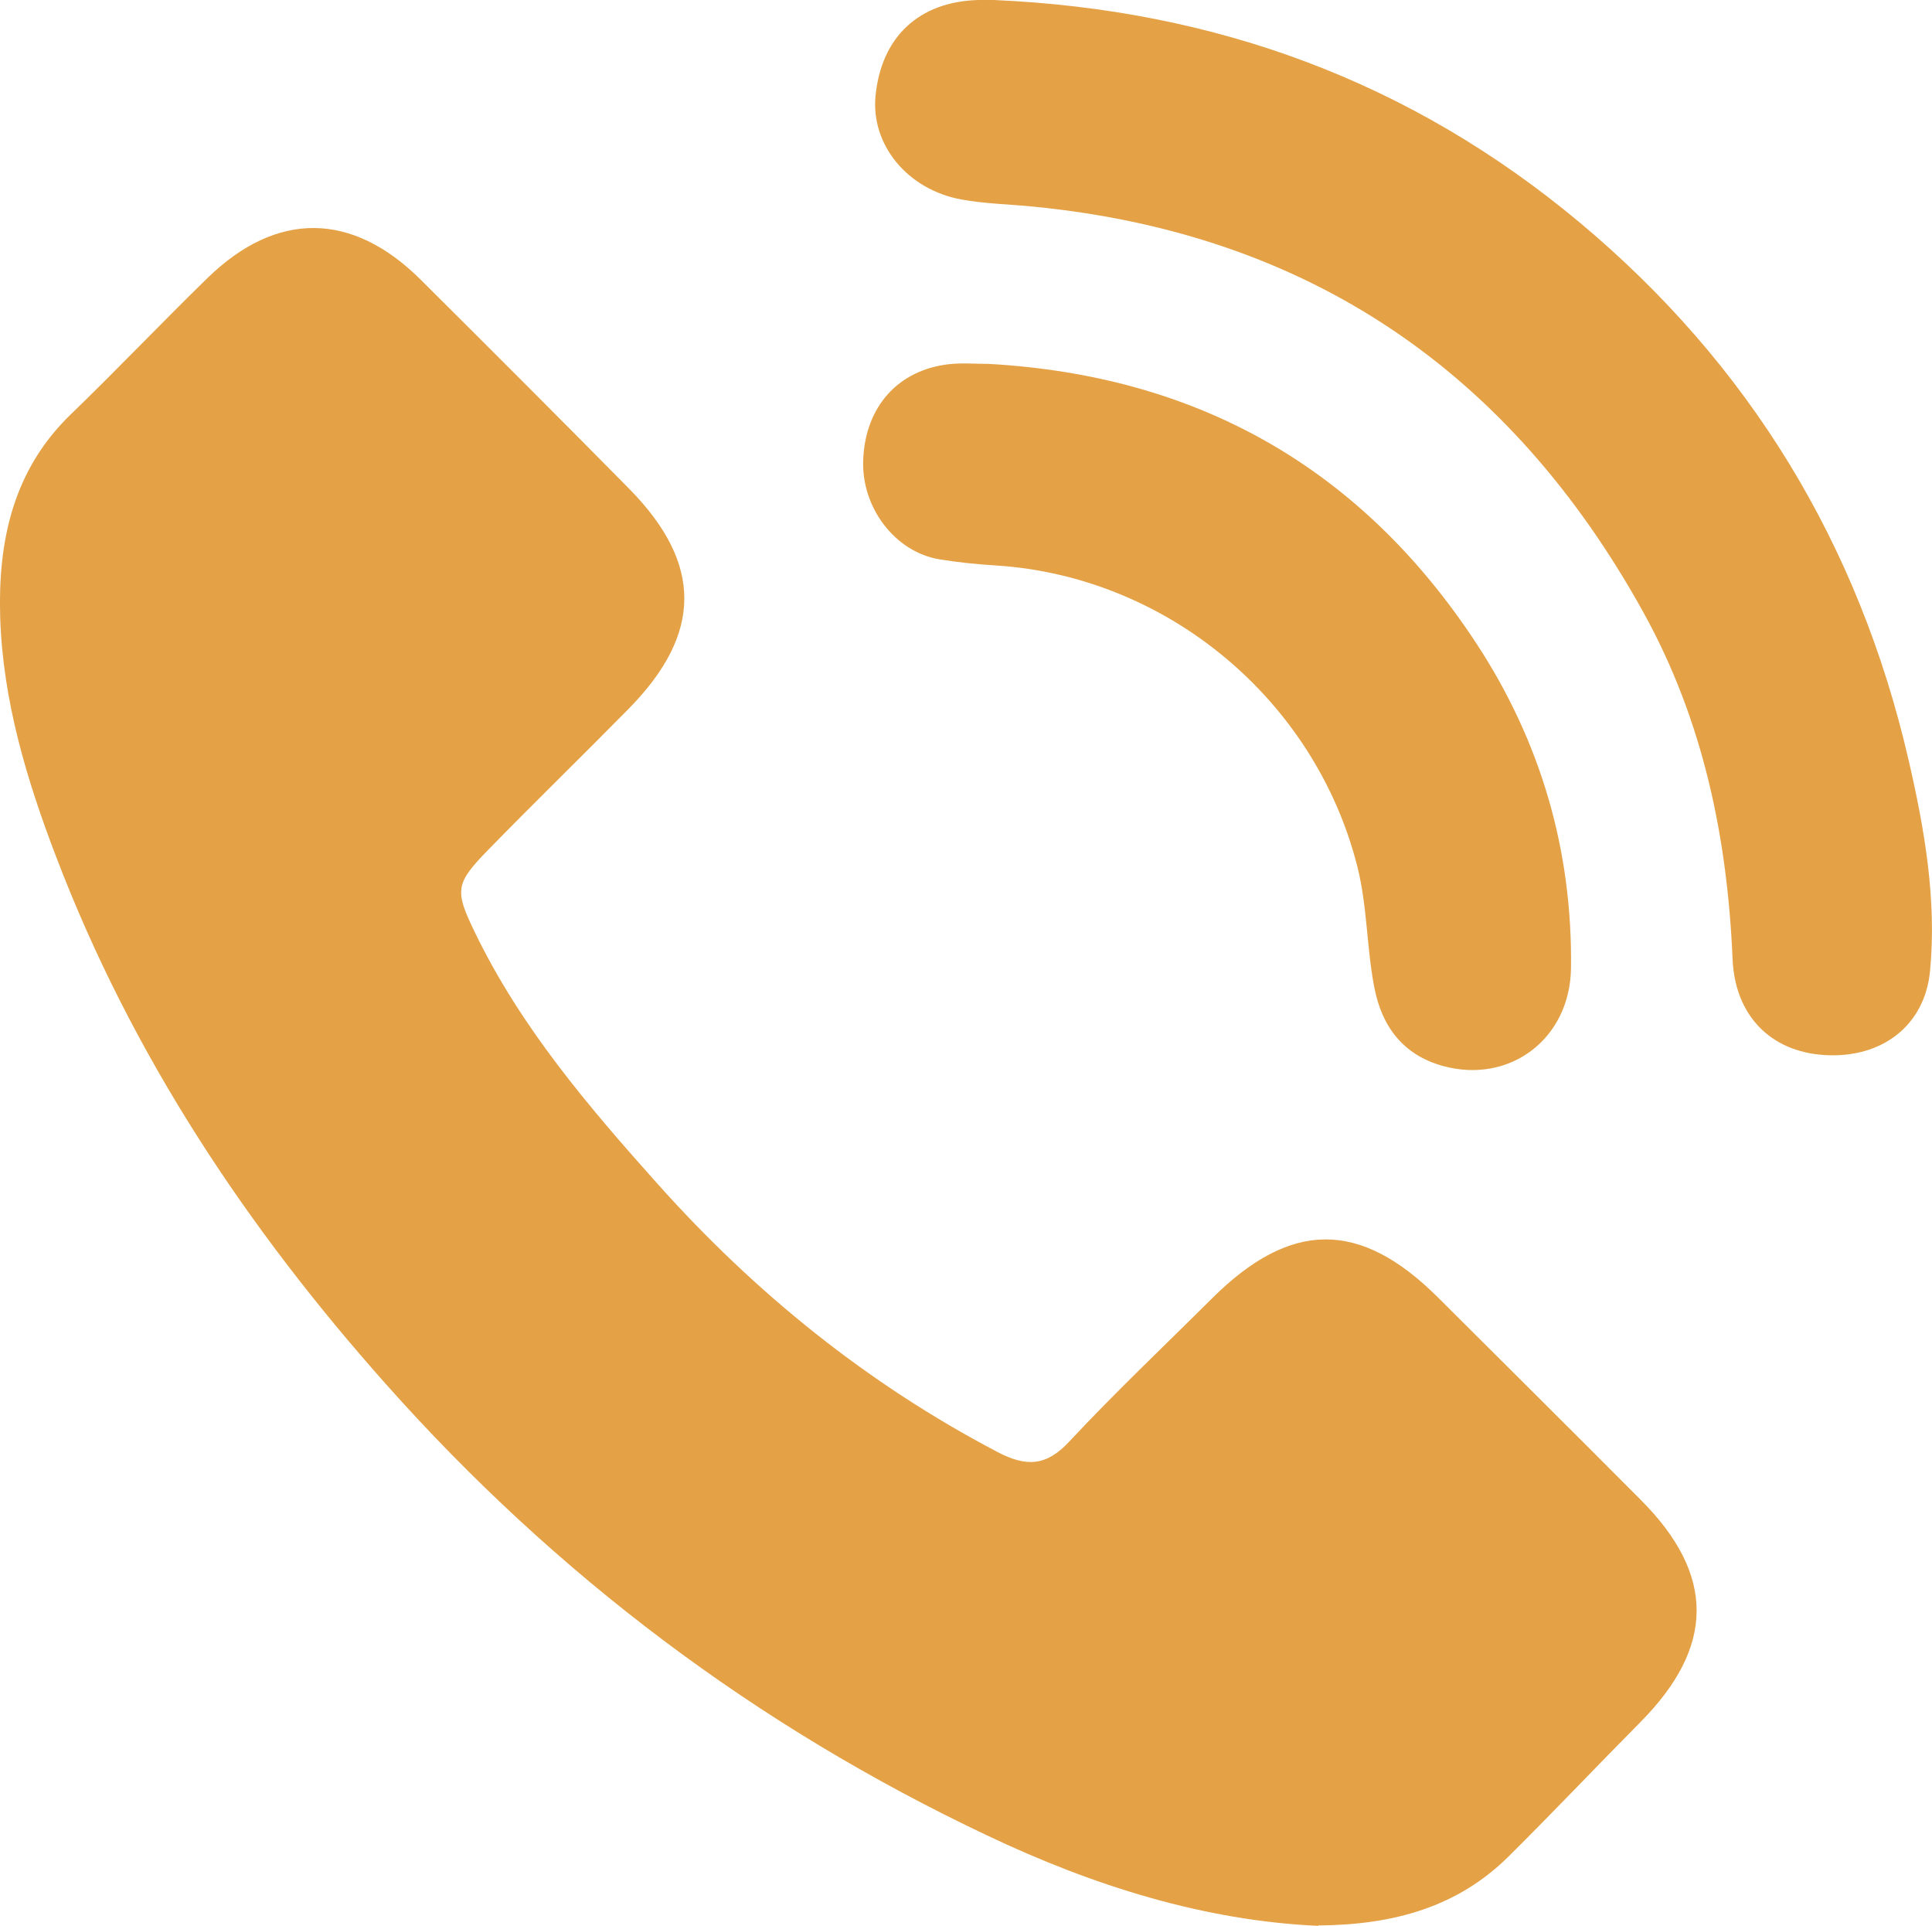
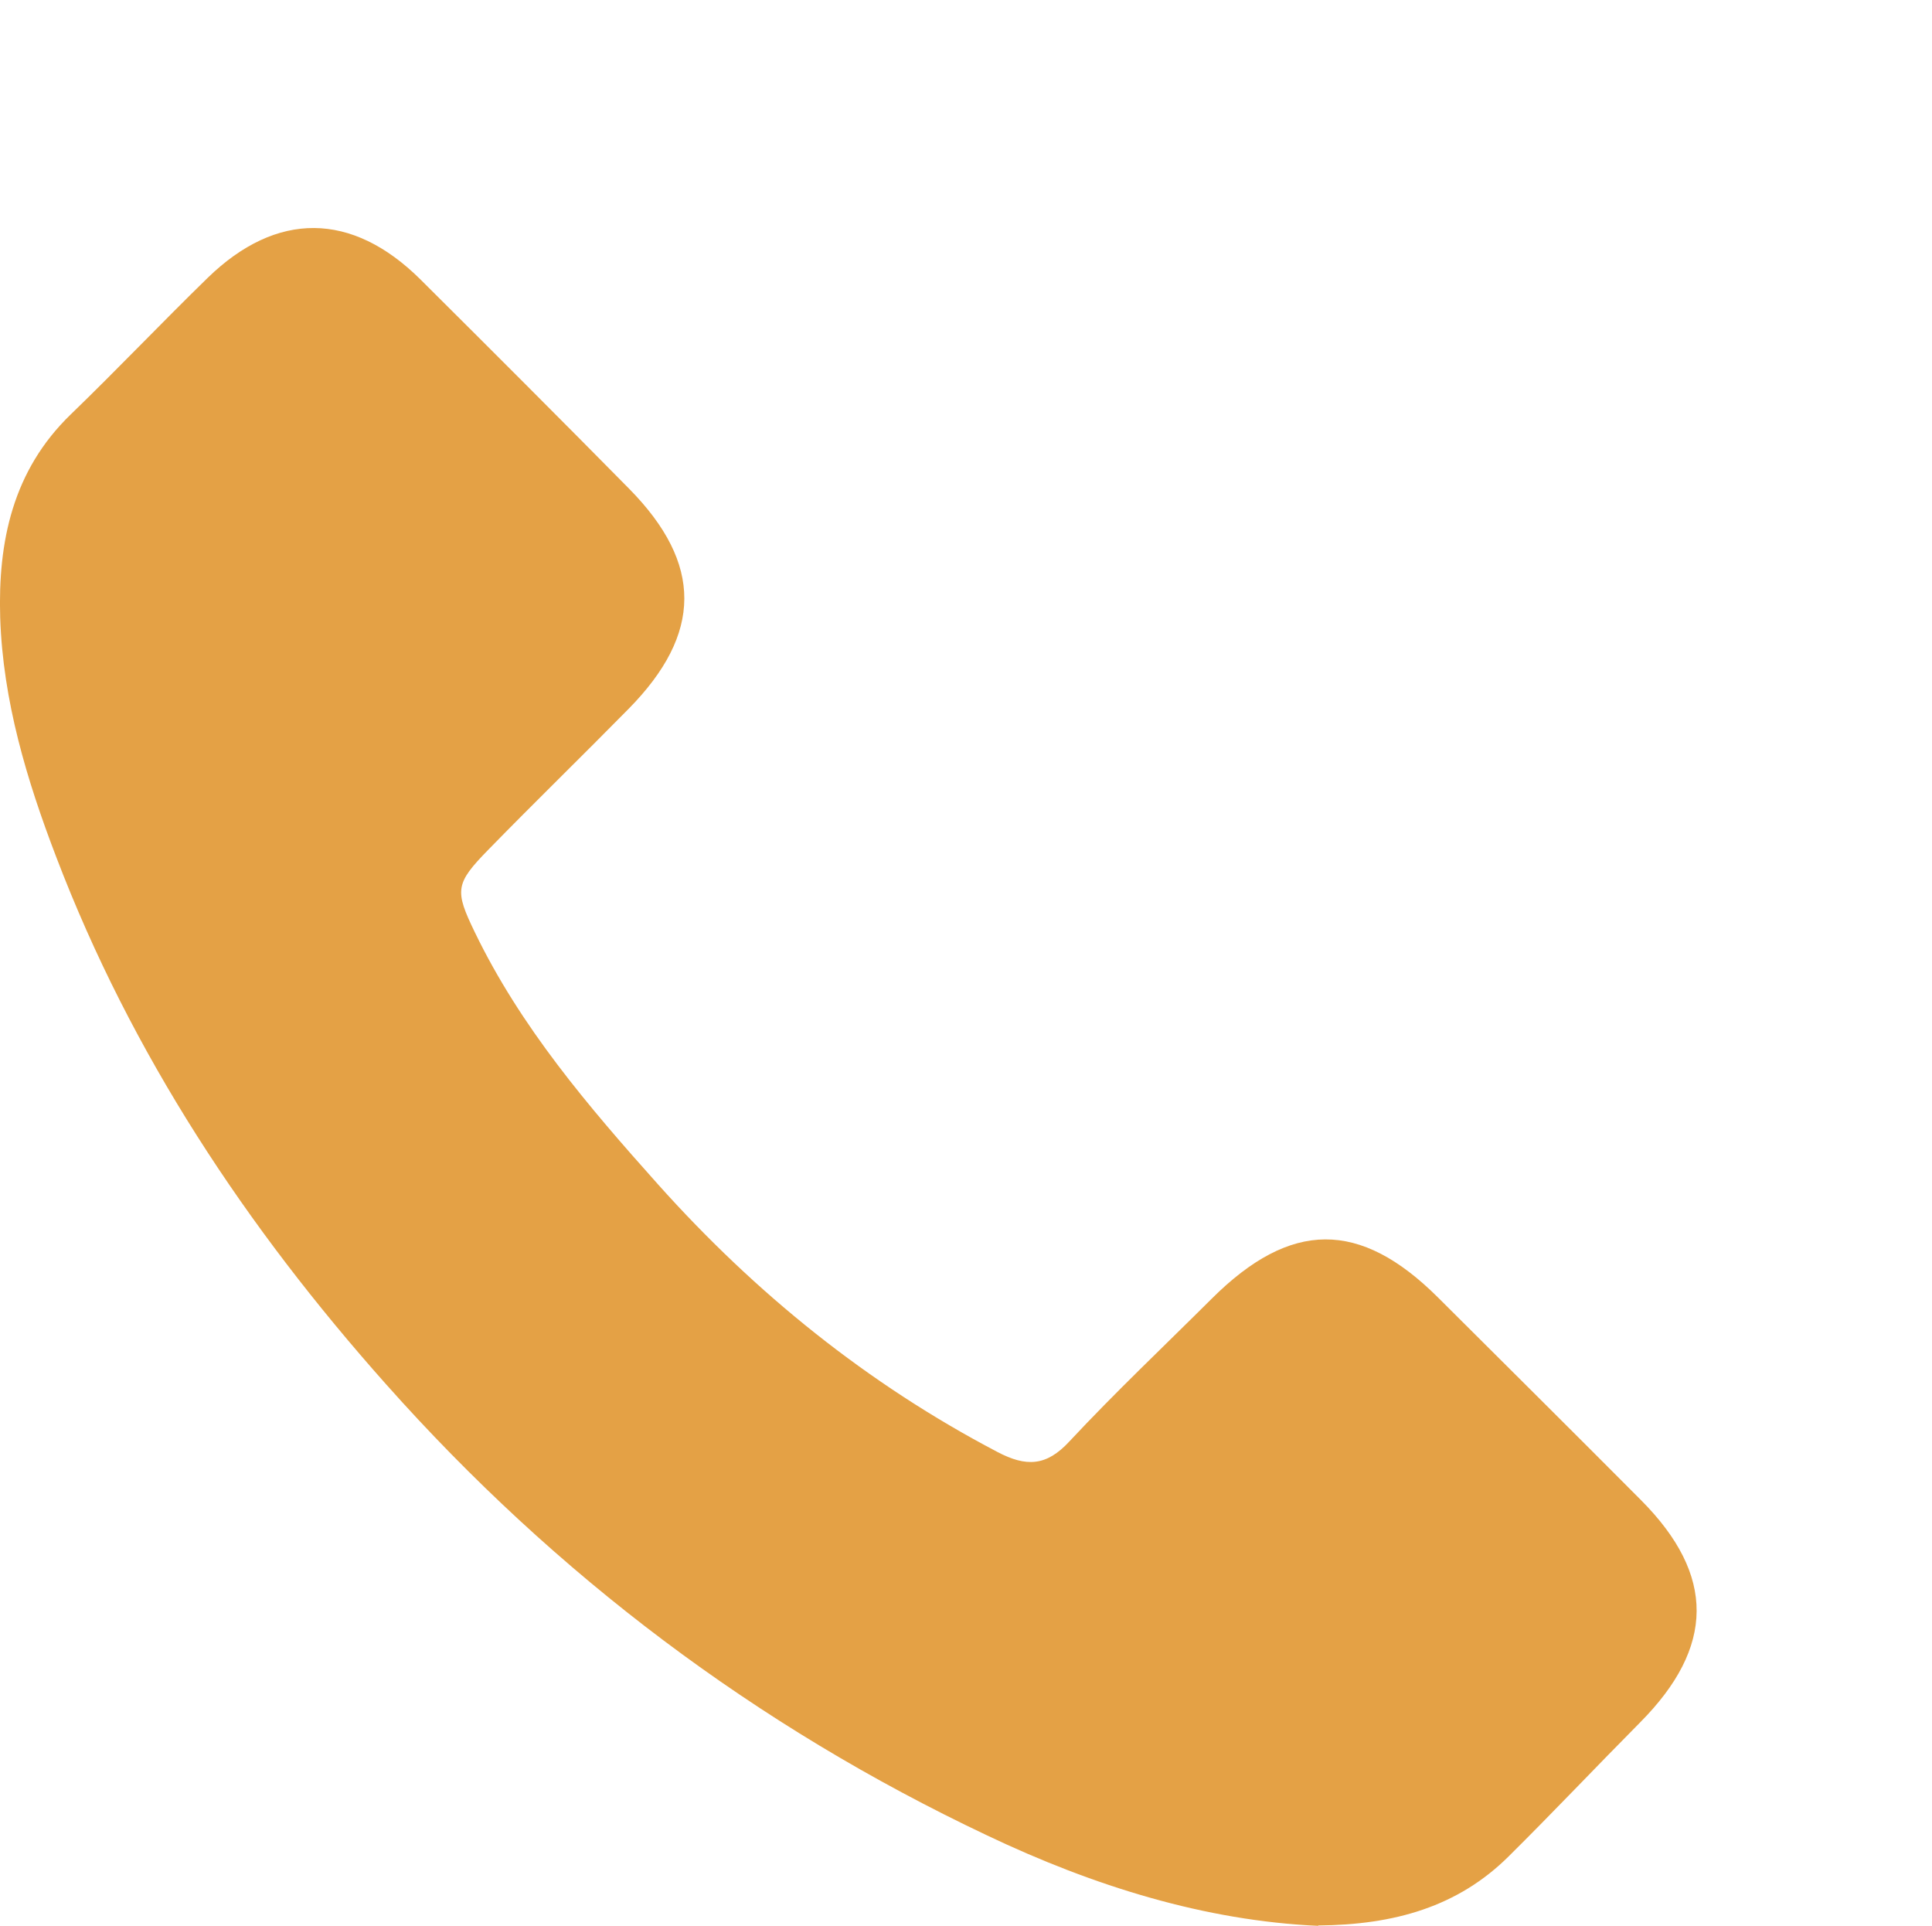
<svg xmlns="http://www.w3.org/2000/svg" id="_лой_1" viewBox="0 0 100.56 100.23">
  <defs>
    <style>.cls-1{fill:#e4a145;}</style>
  </defs>
  <path class="cls-1" d="M68.62,100.23c-5.88-.26-11.68-2.06-17.25-4.71-12.02-5.69-22.42-13.52-31.27-23.47-7.29-8.19-13.25-17.17-17.17-27.44C1.39,40.59,.15,36.47,.01,32.14c-.12-3.95,.65-7.65,3.67-10.57,2.41-2.33,4.73-4.77,7.13-7.11,3.59-3.49,7.51-3.45,11.07,.08,3.64,3.62,7.27,7.25,10.87,10.9,3.84,3.9,3.82,7.54-.03,11.45-2.42,2.46-4.9,4.87-7.31,7.34-1.72,1.76-1.75,2.11-.7,4.28,2.39,4.95,5.91,9.07,9.53,13.12,5.08,5.68,10.91,10.39,17.68,13.94,1.49,.78,2.54,.75,3.74-.55,2.39-2.56,4.94-4.97,7.42-7.44,4.1-4.08,7.7-4.1,11.76-.06,3.53,3.52,7.07,7.03,10.58,10.56,3.88,3.9,3.84,7.64-.05,11.56-2.29,2.31-4.53,4.68-6.84,6.97-2.64,2.62-5.94,3.57-9.92,3.6Z" />
-   <path class="cls-1" d="M51.72,0c11.52,.5,21.7,4.23,30.49,11.57,8.85,7.39,14.54,16.76,17.13,27.98,.83,3.59,1.47,7.26,1.12,10.97-.27,2.88-2.54,4.57-5.48,4.39-2.84-.17-4.68-2.08-4.8-5-.27-6.33-1.53-12.41-4.63-18.02-6.92-12.52-17.39-19.71-31.7-21.13-1.27-.13-2.57-.15-3.82-.38-2.81-.52-4.7-2.85-4.46-5.38C45.87,1.92,47.83,.08,50.94,0c.3,0,.59,0,.78,0Z" />
-   <path class="cls-1" d="M51.49,18.94c10.87,.62,19.36,5.42,25.35,14.54,3.36,5.12,5.01,10.78,4.93,16.91-.05,3.68-3.19,6.04-6.66,5.09-2.08-.57-3.19-2.06-3.58-4.1-.4-2.08-.36-4.21-.88-6.28-2.19-8.66-9.88-15.1-18.81-15.67-.98-.06-1.97-.16-2.94-.32-2.31-.38-4.07-2.69-3.97-5.17,.1-2.77,1.82-4.7,4.5-4.99,.68-.07,1.38-.01,2.07-.01Z" />
</svg>